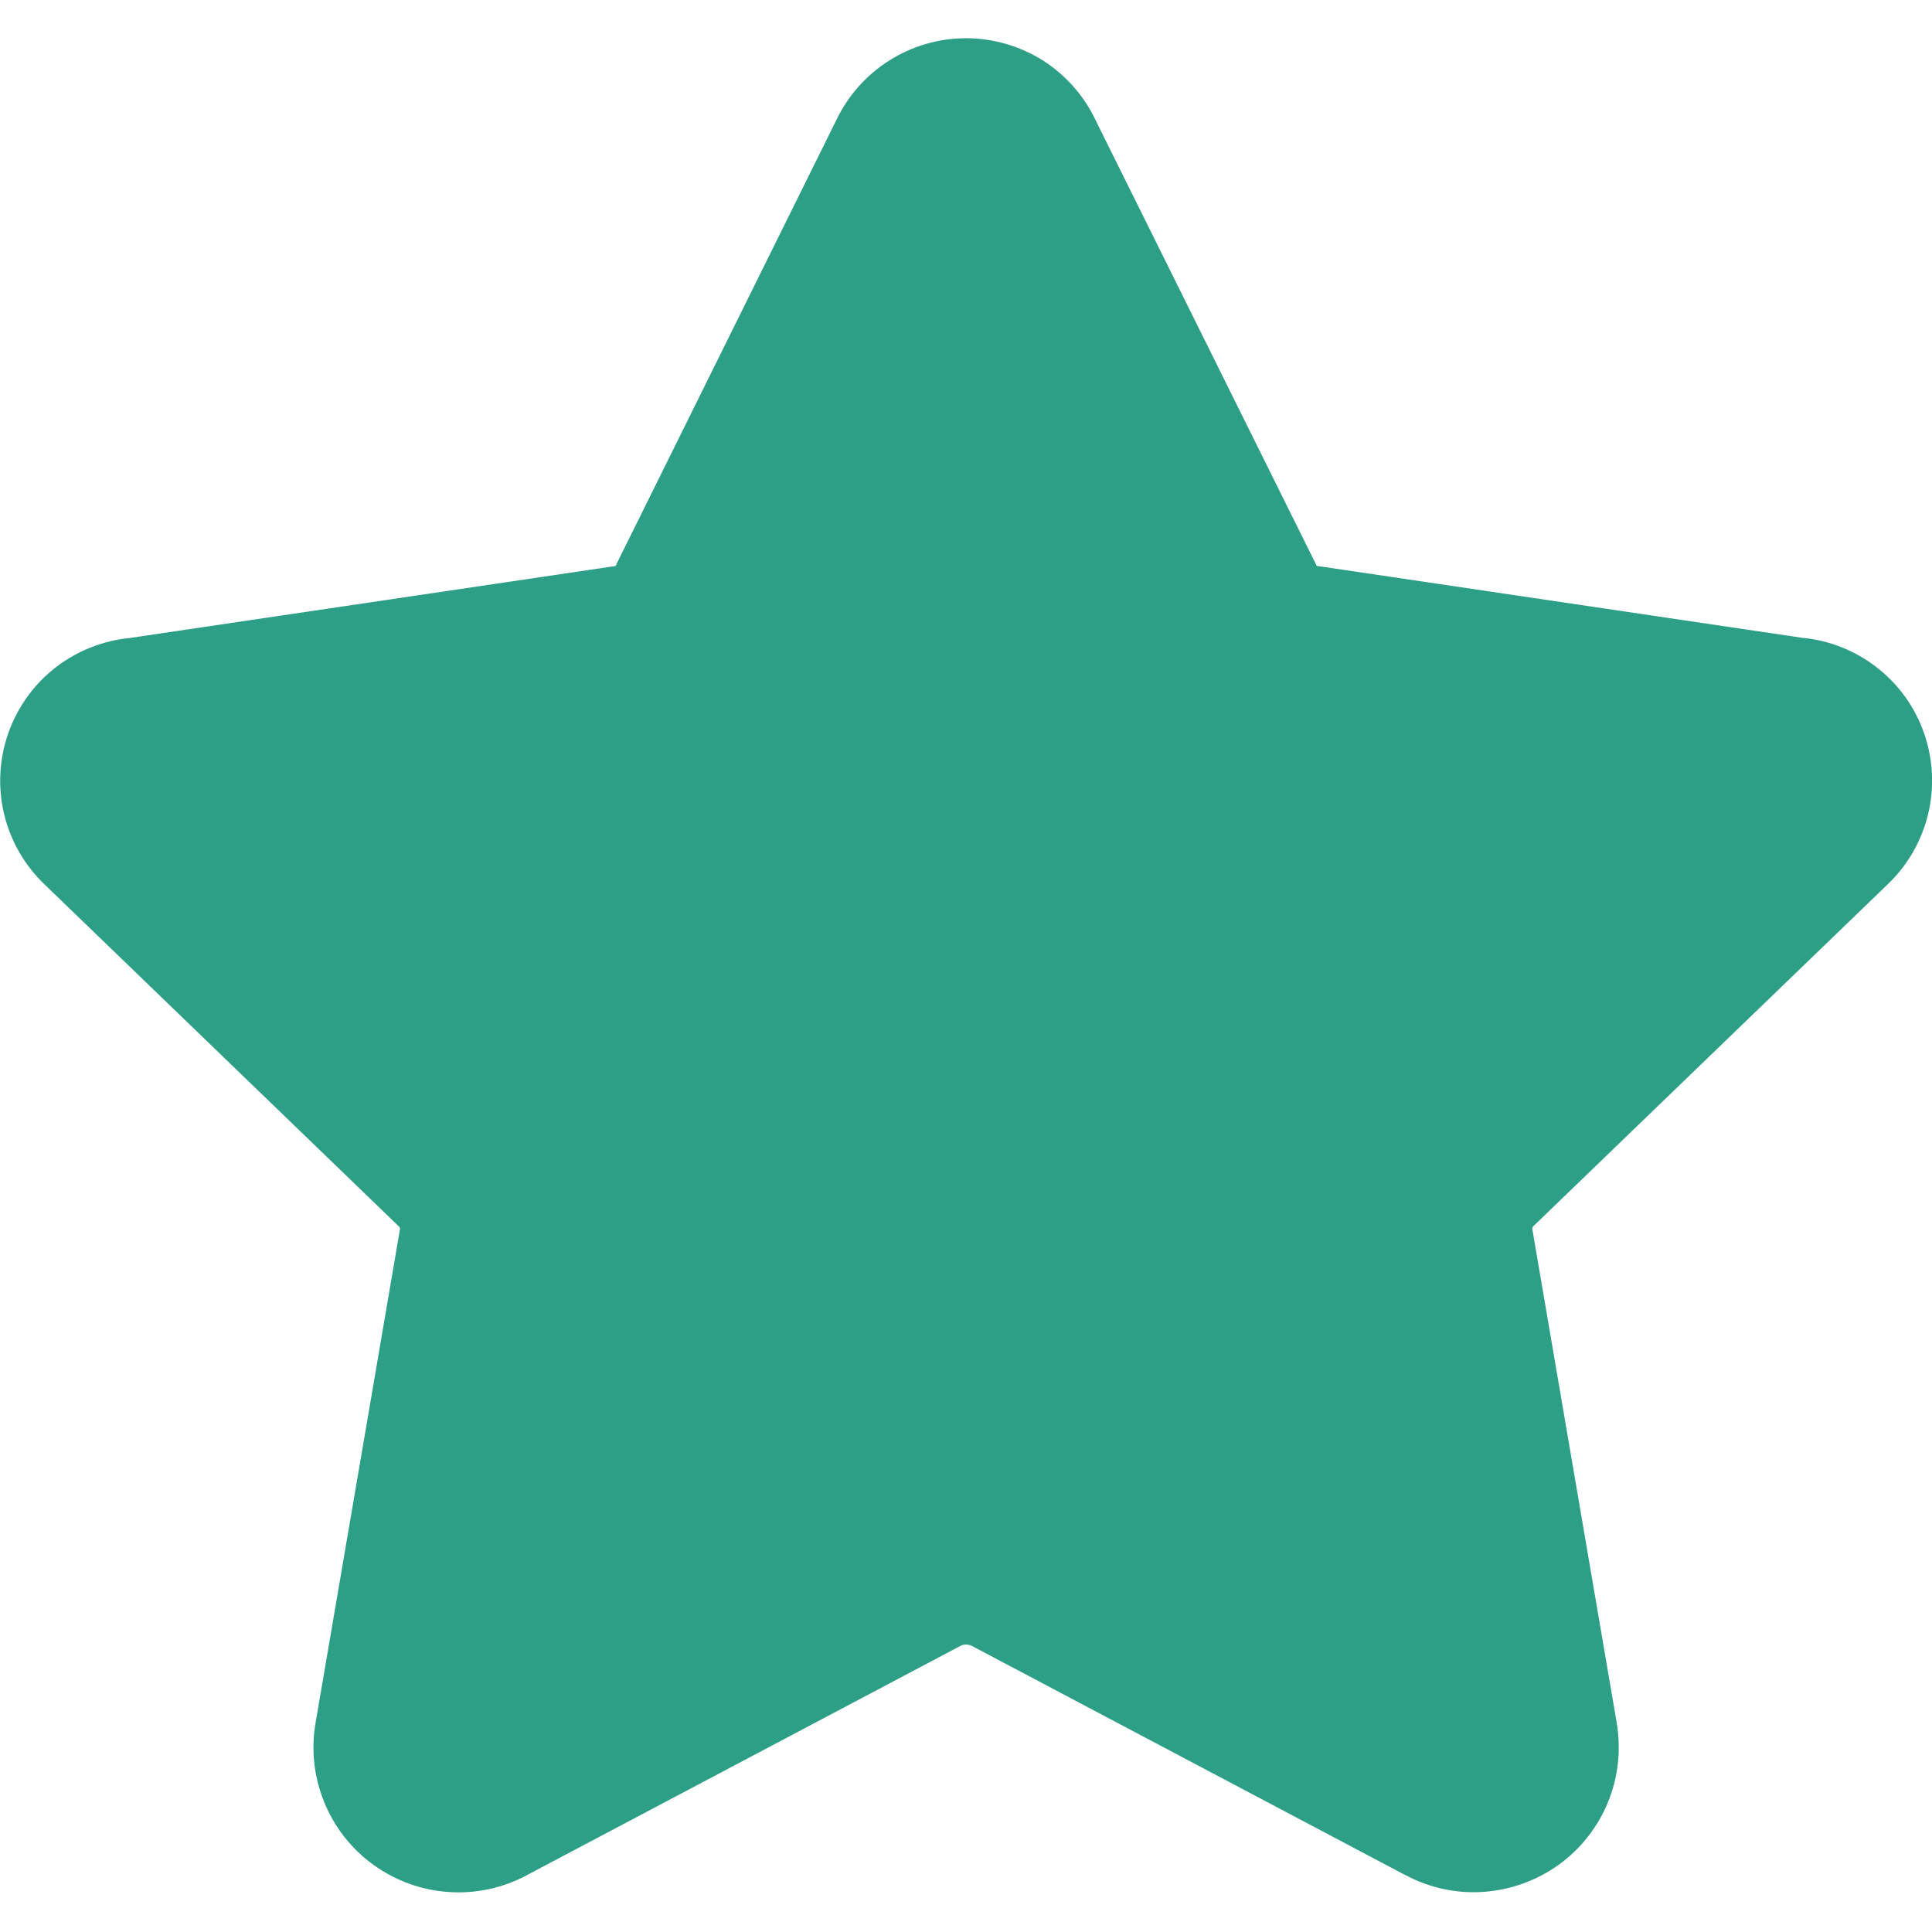
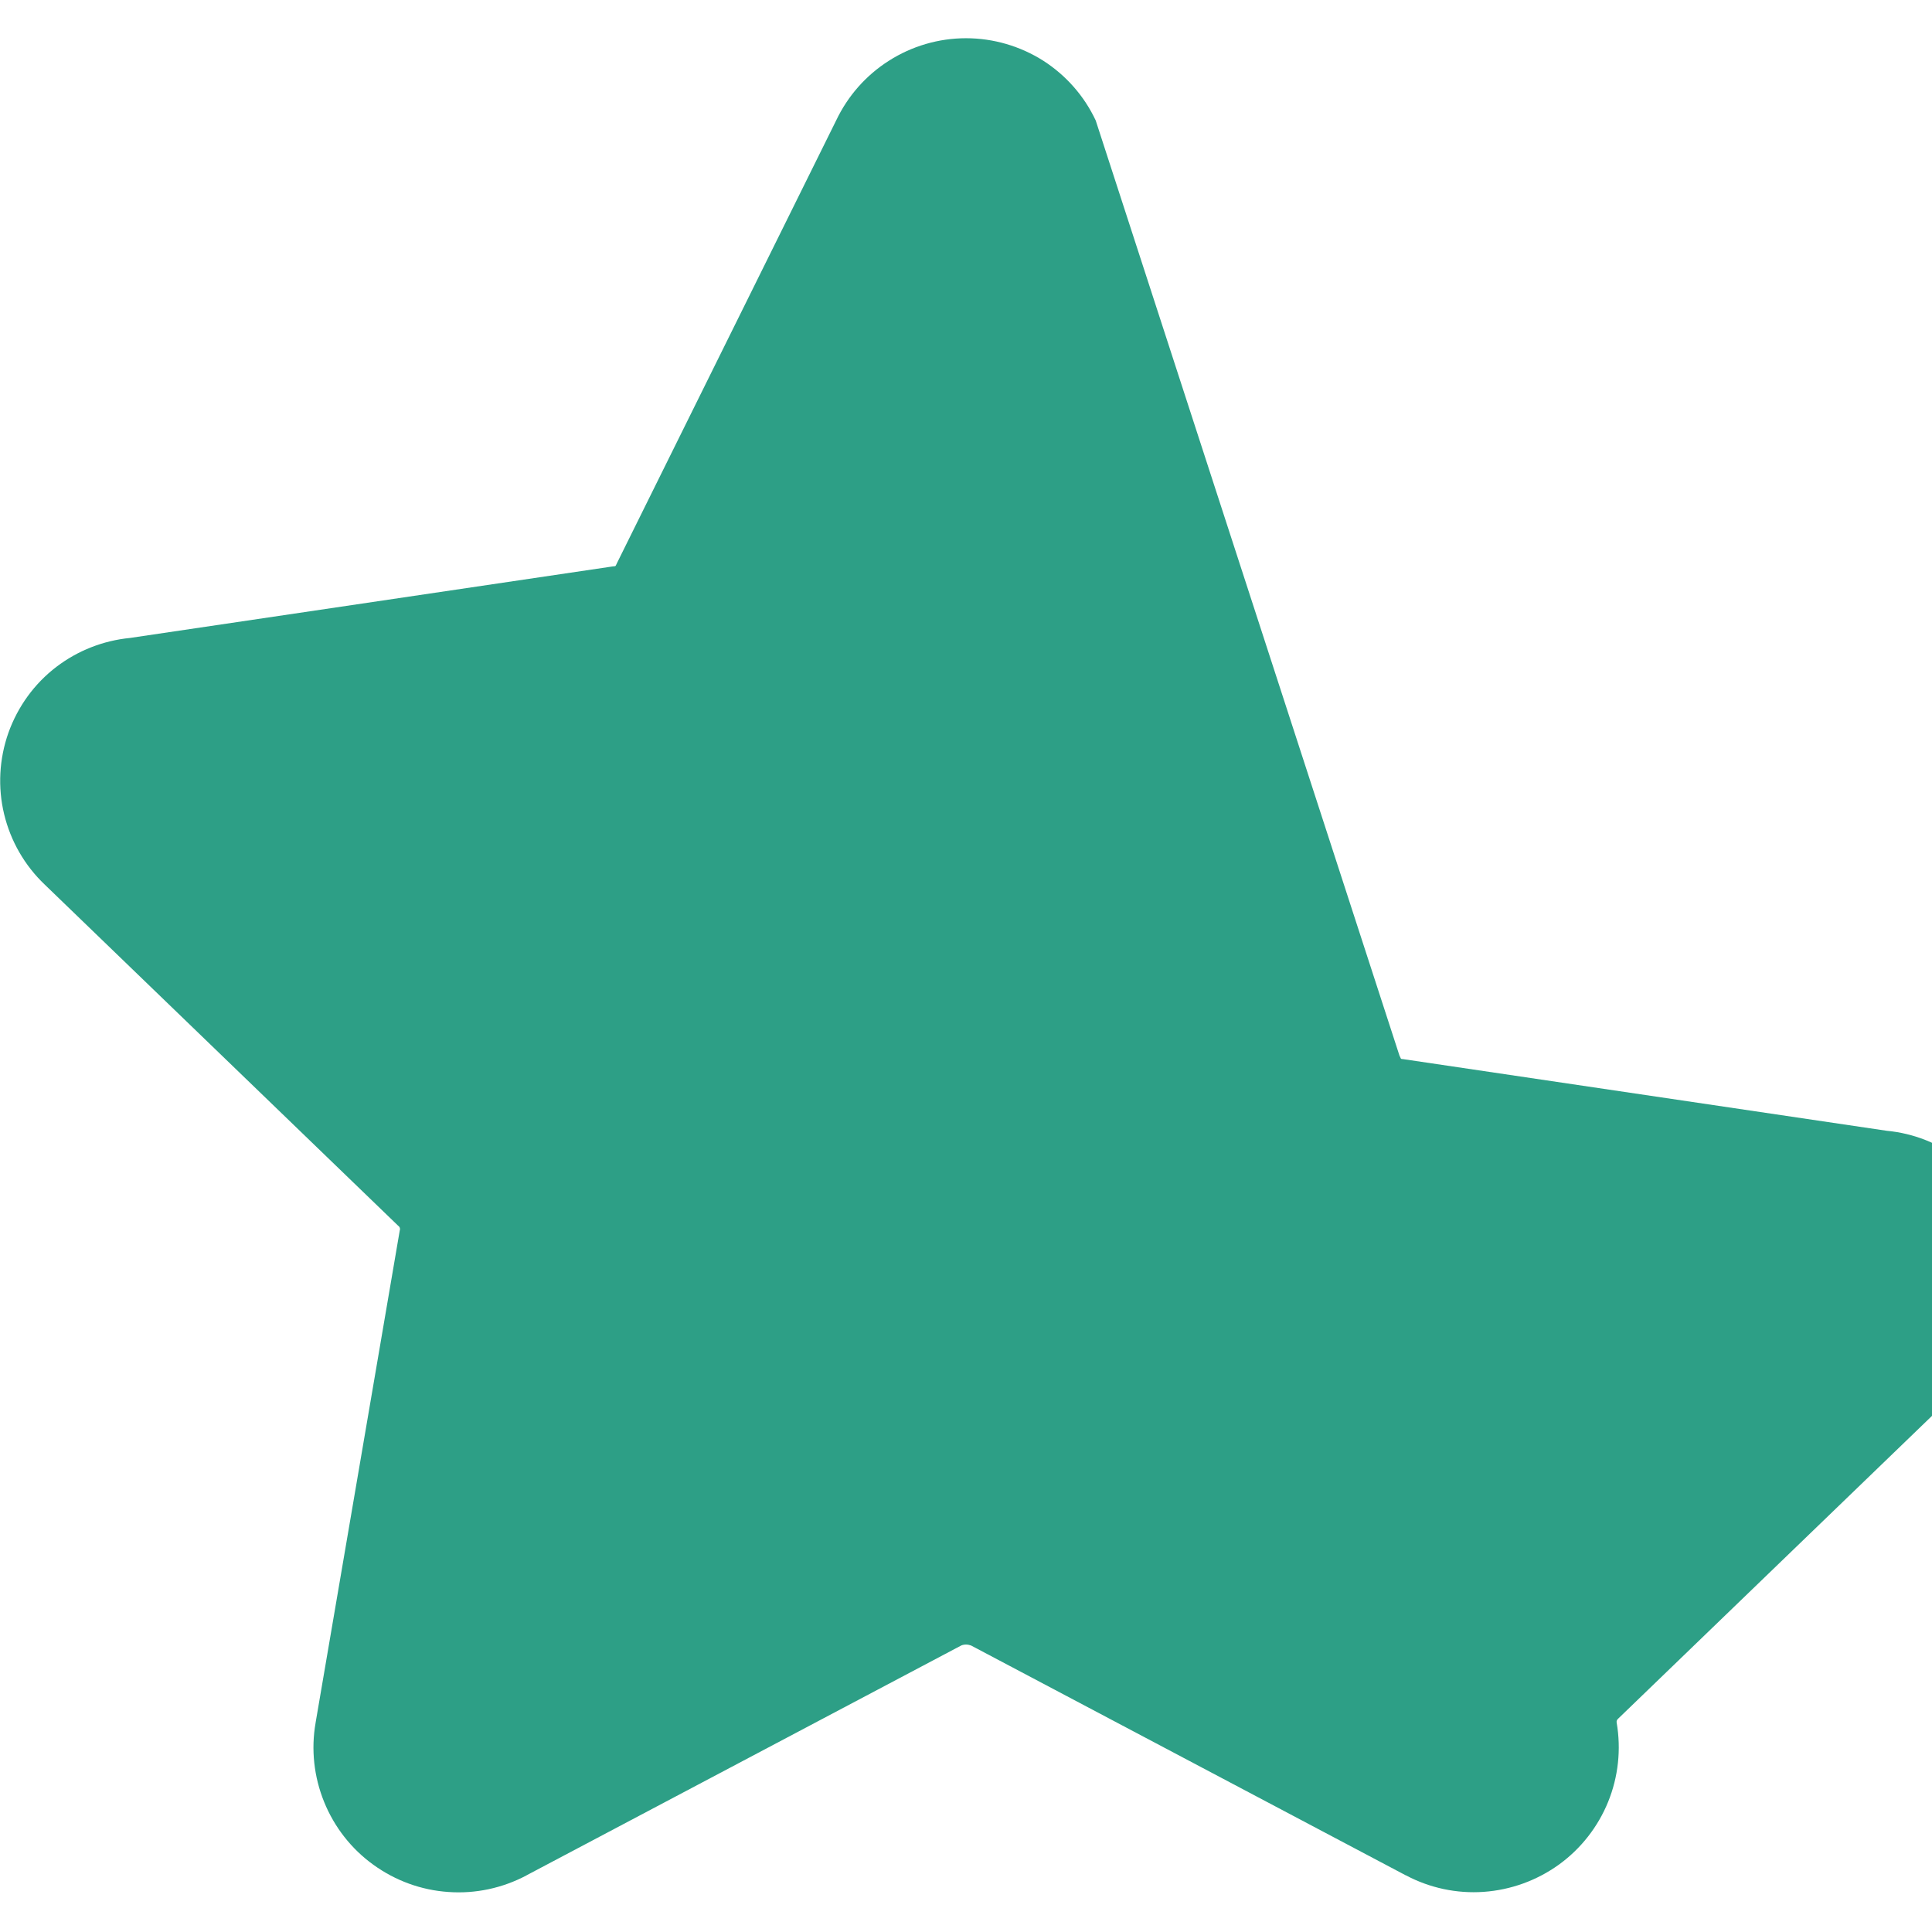
<svg xmlns="http://www.w3.org/2000/svg" fill="none" viewBox="0 0 14 14" id="Star-1--Streamline-Core" height="14" width="14">
  <desc>
    Star 1 Streamline Icon: https://streamlinehq.com
  </desc>
  <g id="star-1--reward-rating-rate-social-star-media-favorite-like-stars">
-     <path id="Union" fill="#2d9f86" fill-rule="evenodd" d="M7 0.277c-0.198 0 -0.393 0.057 -0.56 0.164 -0.165 0.105 -0.297 0.255 -0.381 0.432L4.472 4.078c-0.003 0.006 -0.006 0.013 -0.009 0.019 -0.001 0.002 -0.002 0.003 -0.003 0.004 -0.001 0.001 -0.003 0.002 -0.005 0.002 -0.006 0.001 -0.012 0.001 -0.018 0.002l-3.496 0.518c-0.193 0.019 -0.377 0.091 -0.532 0.209 -0.16 0.122 -0.28 0.288 -0.348 0.478 -0.067 0.19 -0.078 0.395 -0.031 0.59 0.047 0.195 0.149 0.372 0.294 0.51L2.883 8.88l-0 0 0.006 0.005c0.004 0.003 0.006 0.008 0.008 0.012 0.002 0.005 0.002 0.01 0.001 0.015l-0.001 0.003 -0.61 3.568 -0 0.001c-0.034 0.193 -0.012 0.392 0.062 0.574 0.074 0.182 0.197 0.34 0.357 0.455 0.159 0.115 0.347 0.184 0.544 0.197 0.196 0.014 0.391 -0.028 0.565 -0.12l0 -0 0.001 -0.001 3.149 -1.665c0.011 -0.005 0.024 -0.007 0.036 -0.007s0.025 0.003 0.036 0.007l3.149 1.665 0.001 0c0.173 0.092 0.369 0.134 0.565 0.12 0.196 -0.014 0.384 -0.082 0.544 -0.197 0.159 -0.115 0.283 -0.273 0.357 -0.455 0.074 -0.182 0.095 -0.381 0.062 -0.574l-0 -0.001 -0.61 -3.568 -0.001 -0.003c-0.001 -0.005 -0.001 -0.01 0.001 -0.015 0.002 -0.005 0.004 -0.009 0.008 -0.012l0 0 0.006 -0.006 2.559 -2.469c0.145 -0.138 0.247 -0.315 0.294 -0.51 0.047 -0.196 0.036 -0.401 -0.031 -0.59 -0.067 -0.19 -0.188 -0.356 -0.348 -0.478 -0.154 -0.118 -0.339 -0.191 -0.532 -0.209l-3.496 -0.518c-0.006 -0.001 -0.012 -0.002 -0.018 -0.002 -0.002 -0 -0.003 -0.001 -0.005 -0.002 -0.001 -0.001 -0.003 -0.002 -0.003 -0.004 -0.003 -0.006 -0.006 -0.013 -0.009 -0.019L7.94 0.873C7.857 0.696 7.725 0.546 7.56 0.44 7.393 0.334 7.198 0.277 7 0.277Z" clip-rule="evenodd" stroke-width="1" />
+     <path id="Union" fill="#2d9f86" fill-rule="evenodd" d="M7 0.277c-0.198 0 -0.393 0.057 -0.56 0.164 -0.165 0.105 -0.297 0.255 -0.381 0.432L4.472 4.078c-0.003 0.006 -0.006 0.013 -0.009 0.019 -0.001 0.002 -0.002 0.003 -0.003 0.004 -0.001 0.001 -0.003 0.002 -0.005 0.002 -0.006 0.001 -0.012 0.001 -0.018 0.002l-3.496 0.518c-0.193 0.019 -0.377 0.091 -0.532 0.209 -0.16 0.122 -0.28 0.288 -0.348 0.478 -0.067 0.19 -0.078 0.395 -0.031 0.59 0.047 0.195 0.149 0.372 0.294 0.51L2.883 8.88l-0 0 0.006 0.005c0.004 0.003 0.006 0.008 0.008 0.012 0.002 0.005 0.002 0.01 0.001 0.015l-0.001 0.003 -0.61 3.568 -0 0.001c-0.034 0.193 -0.012 0.392 0.062 0.574 0.074 0.182 0.197 0.34 0.357 0.455 0.159 0.115 0.347 0.184 0.544 0.197 0.196 0.014 0.391 -0.028 0.565 -0.12l0 -0 0.001 -0.001 3.149 -1.665c0.011 -0.005 0.024 -0.007 0.036 -0.007s0.025 0.003 0.036 0.007l3.149 1.665 0.001 0c0.173 0.092 0.369 0.134 0.565 0.12 0.196 -0.014 0.384 -0.082 0.544 -0.197 0.159 -0.115 0.283 -0.273 0.357 -0.455 0.074 -0.182 0.095 -0.381 0.062 -0.574c-0.001 -0.005 -0.001 -0.01 0.001 -0.015 0.002 -0.005 0.004 -0.009 0.008 -0.012l0 0 0.006 -0.006 2.559 -2.469c0.145 -0.138 0.247 -0.315 0.294 -0.51 0.047 -0.196 0.036 -0.401 -0.031 -0.59 -0.067 -0.19 -0.188 -0.356 -0.348 -0.478 -0.154 -0.118 -0.339 -0.191 -0.532 -0.209l-3.496 -0.518c-0.006 -0.001 -0.012 -0.002 -0.018 -0.002 -0.002 -0 -0.003 -0.001 -0.005 -0.002 -0.001 -0.001 -0.003 -0.002 -0.003 -0.004 -0.003 -0.006 -0.006 -0.013 -0.009 -0.019L7.94 0.873C7.857 0.696 7.725 0.546 7.56 0.44 7.393 0.334 7.198 0.277 7 0.277Z" clip-rule="evenodd" stroke-width="1" />
  </g>
</svg>